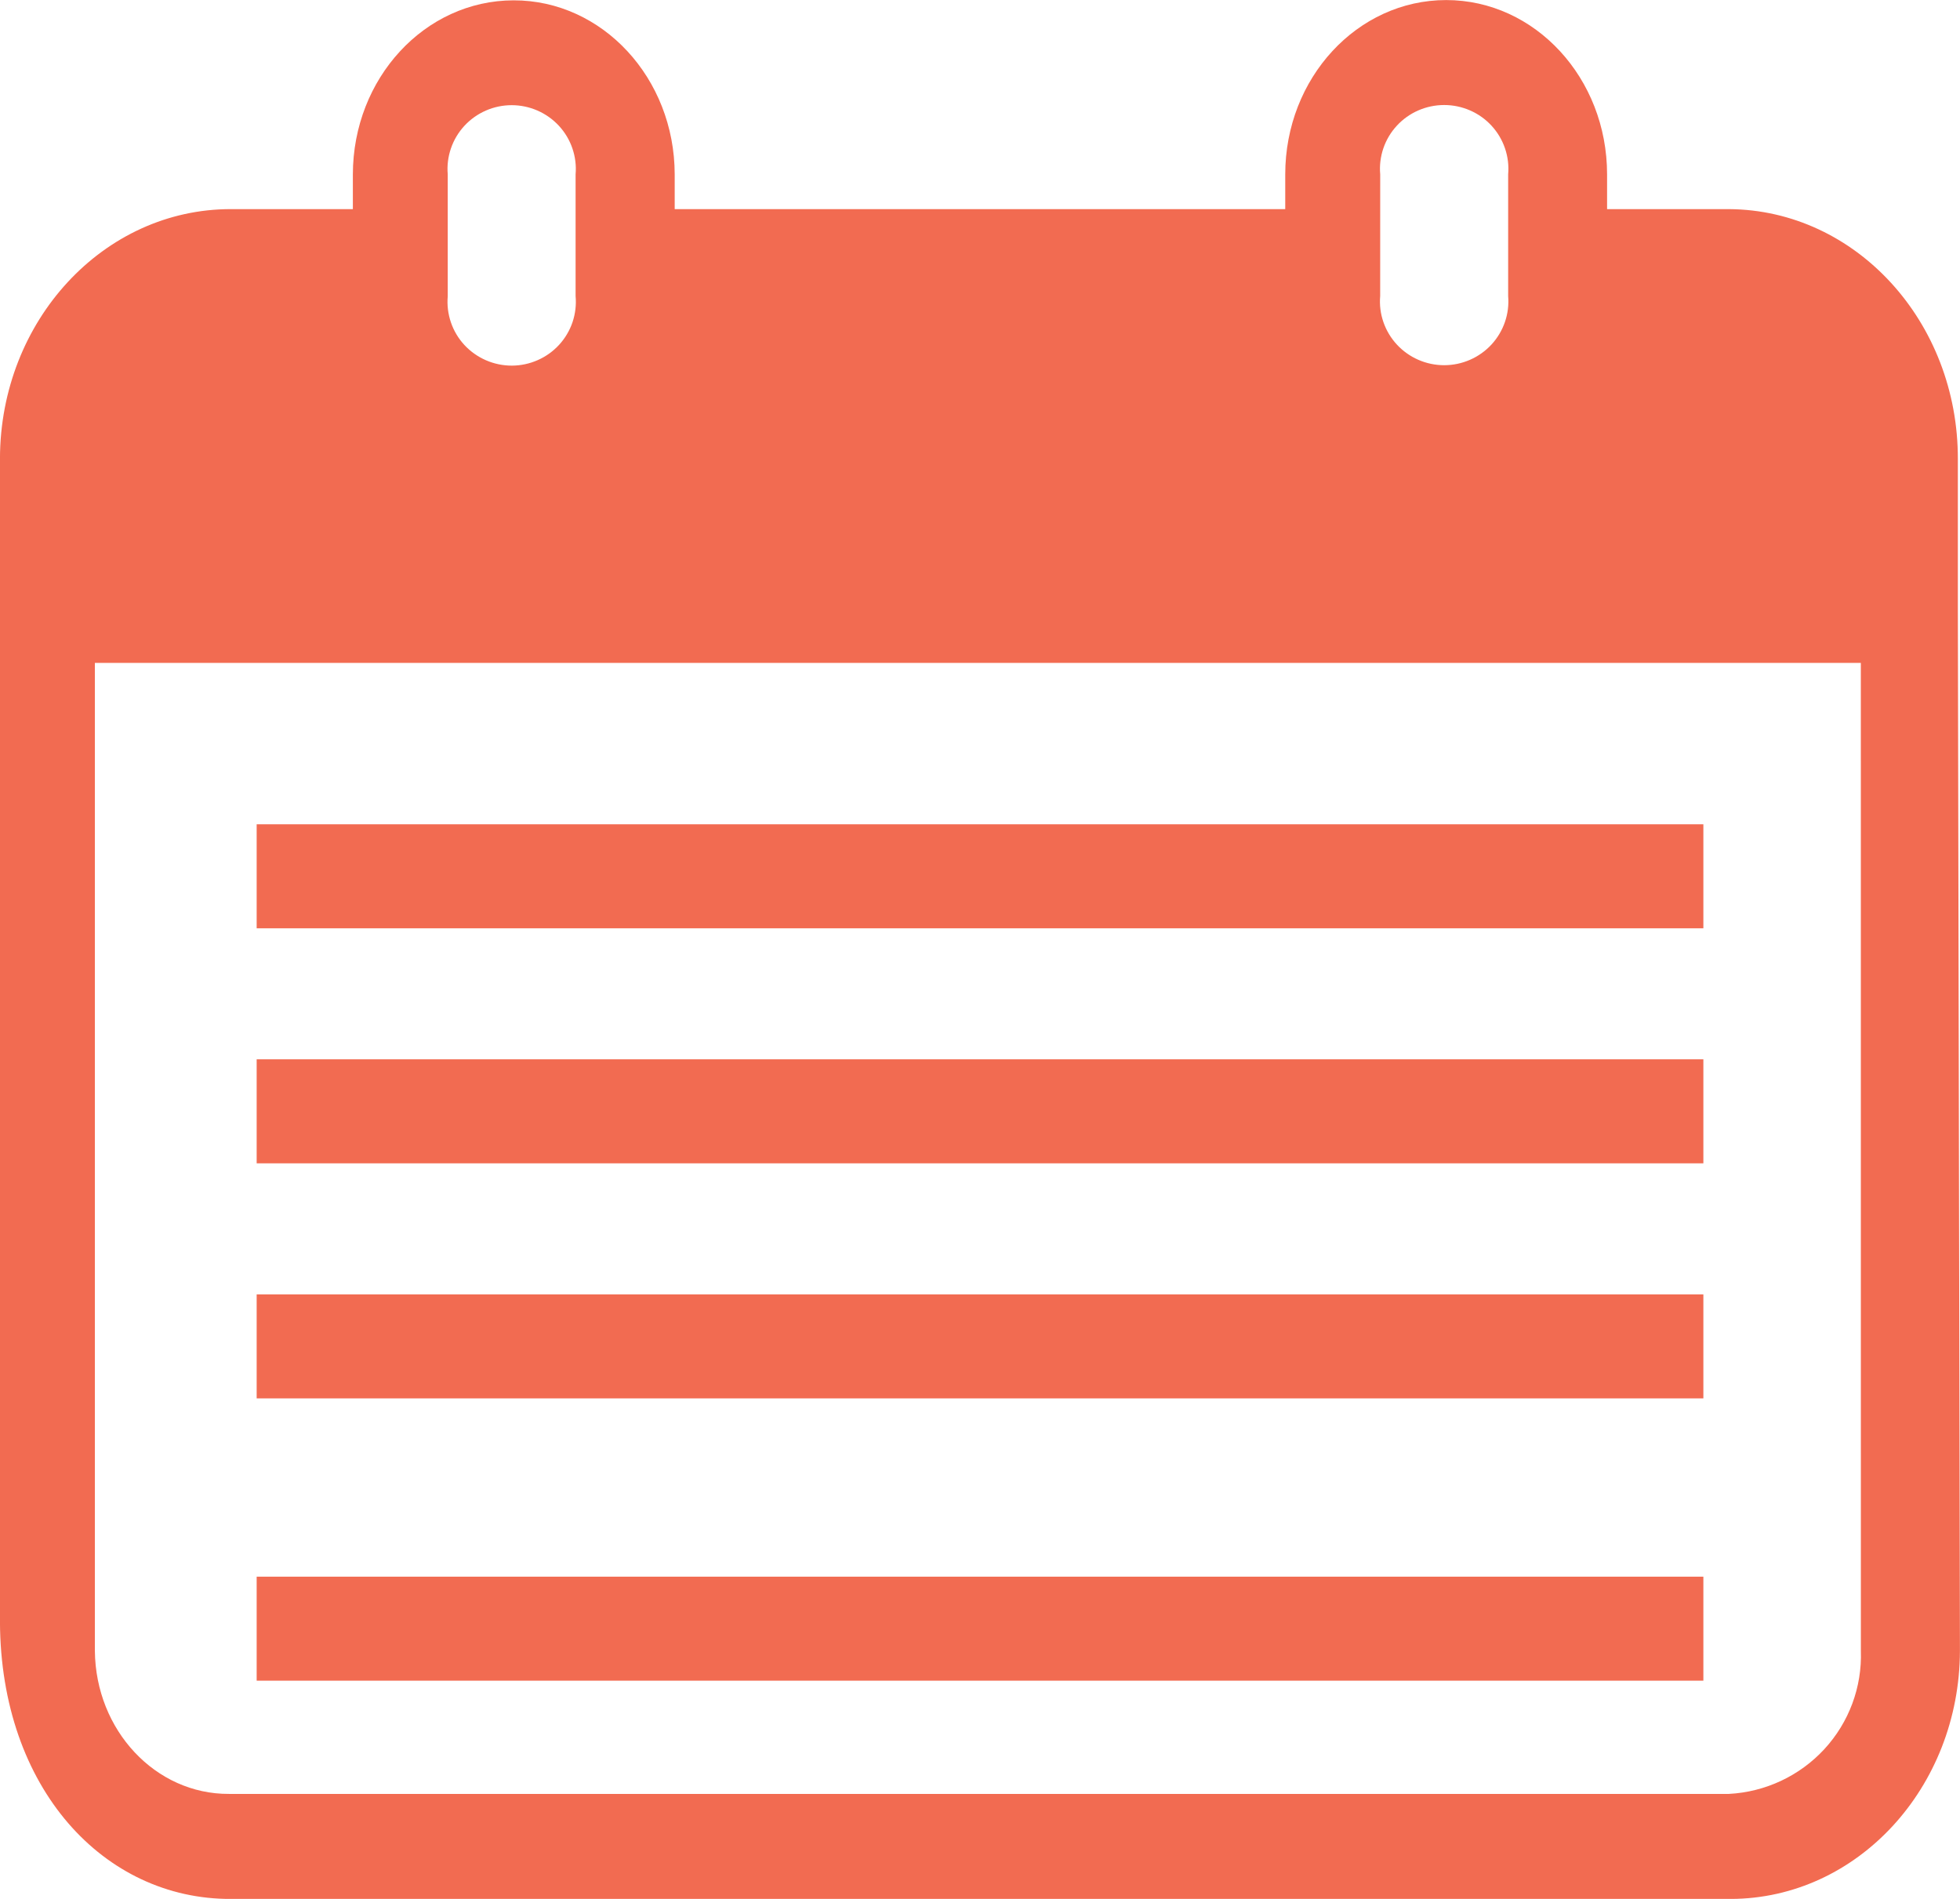
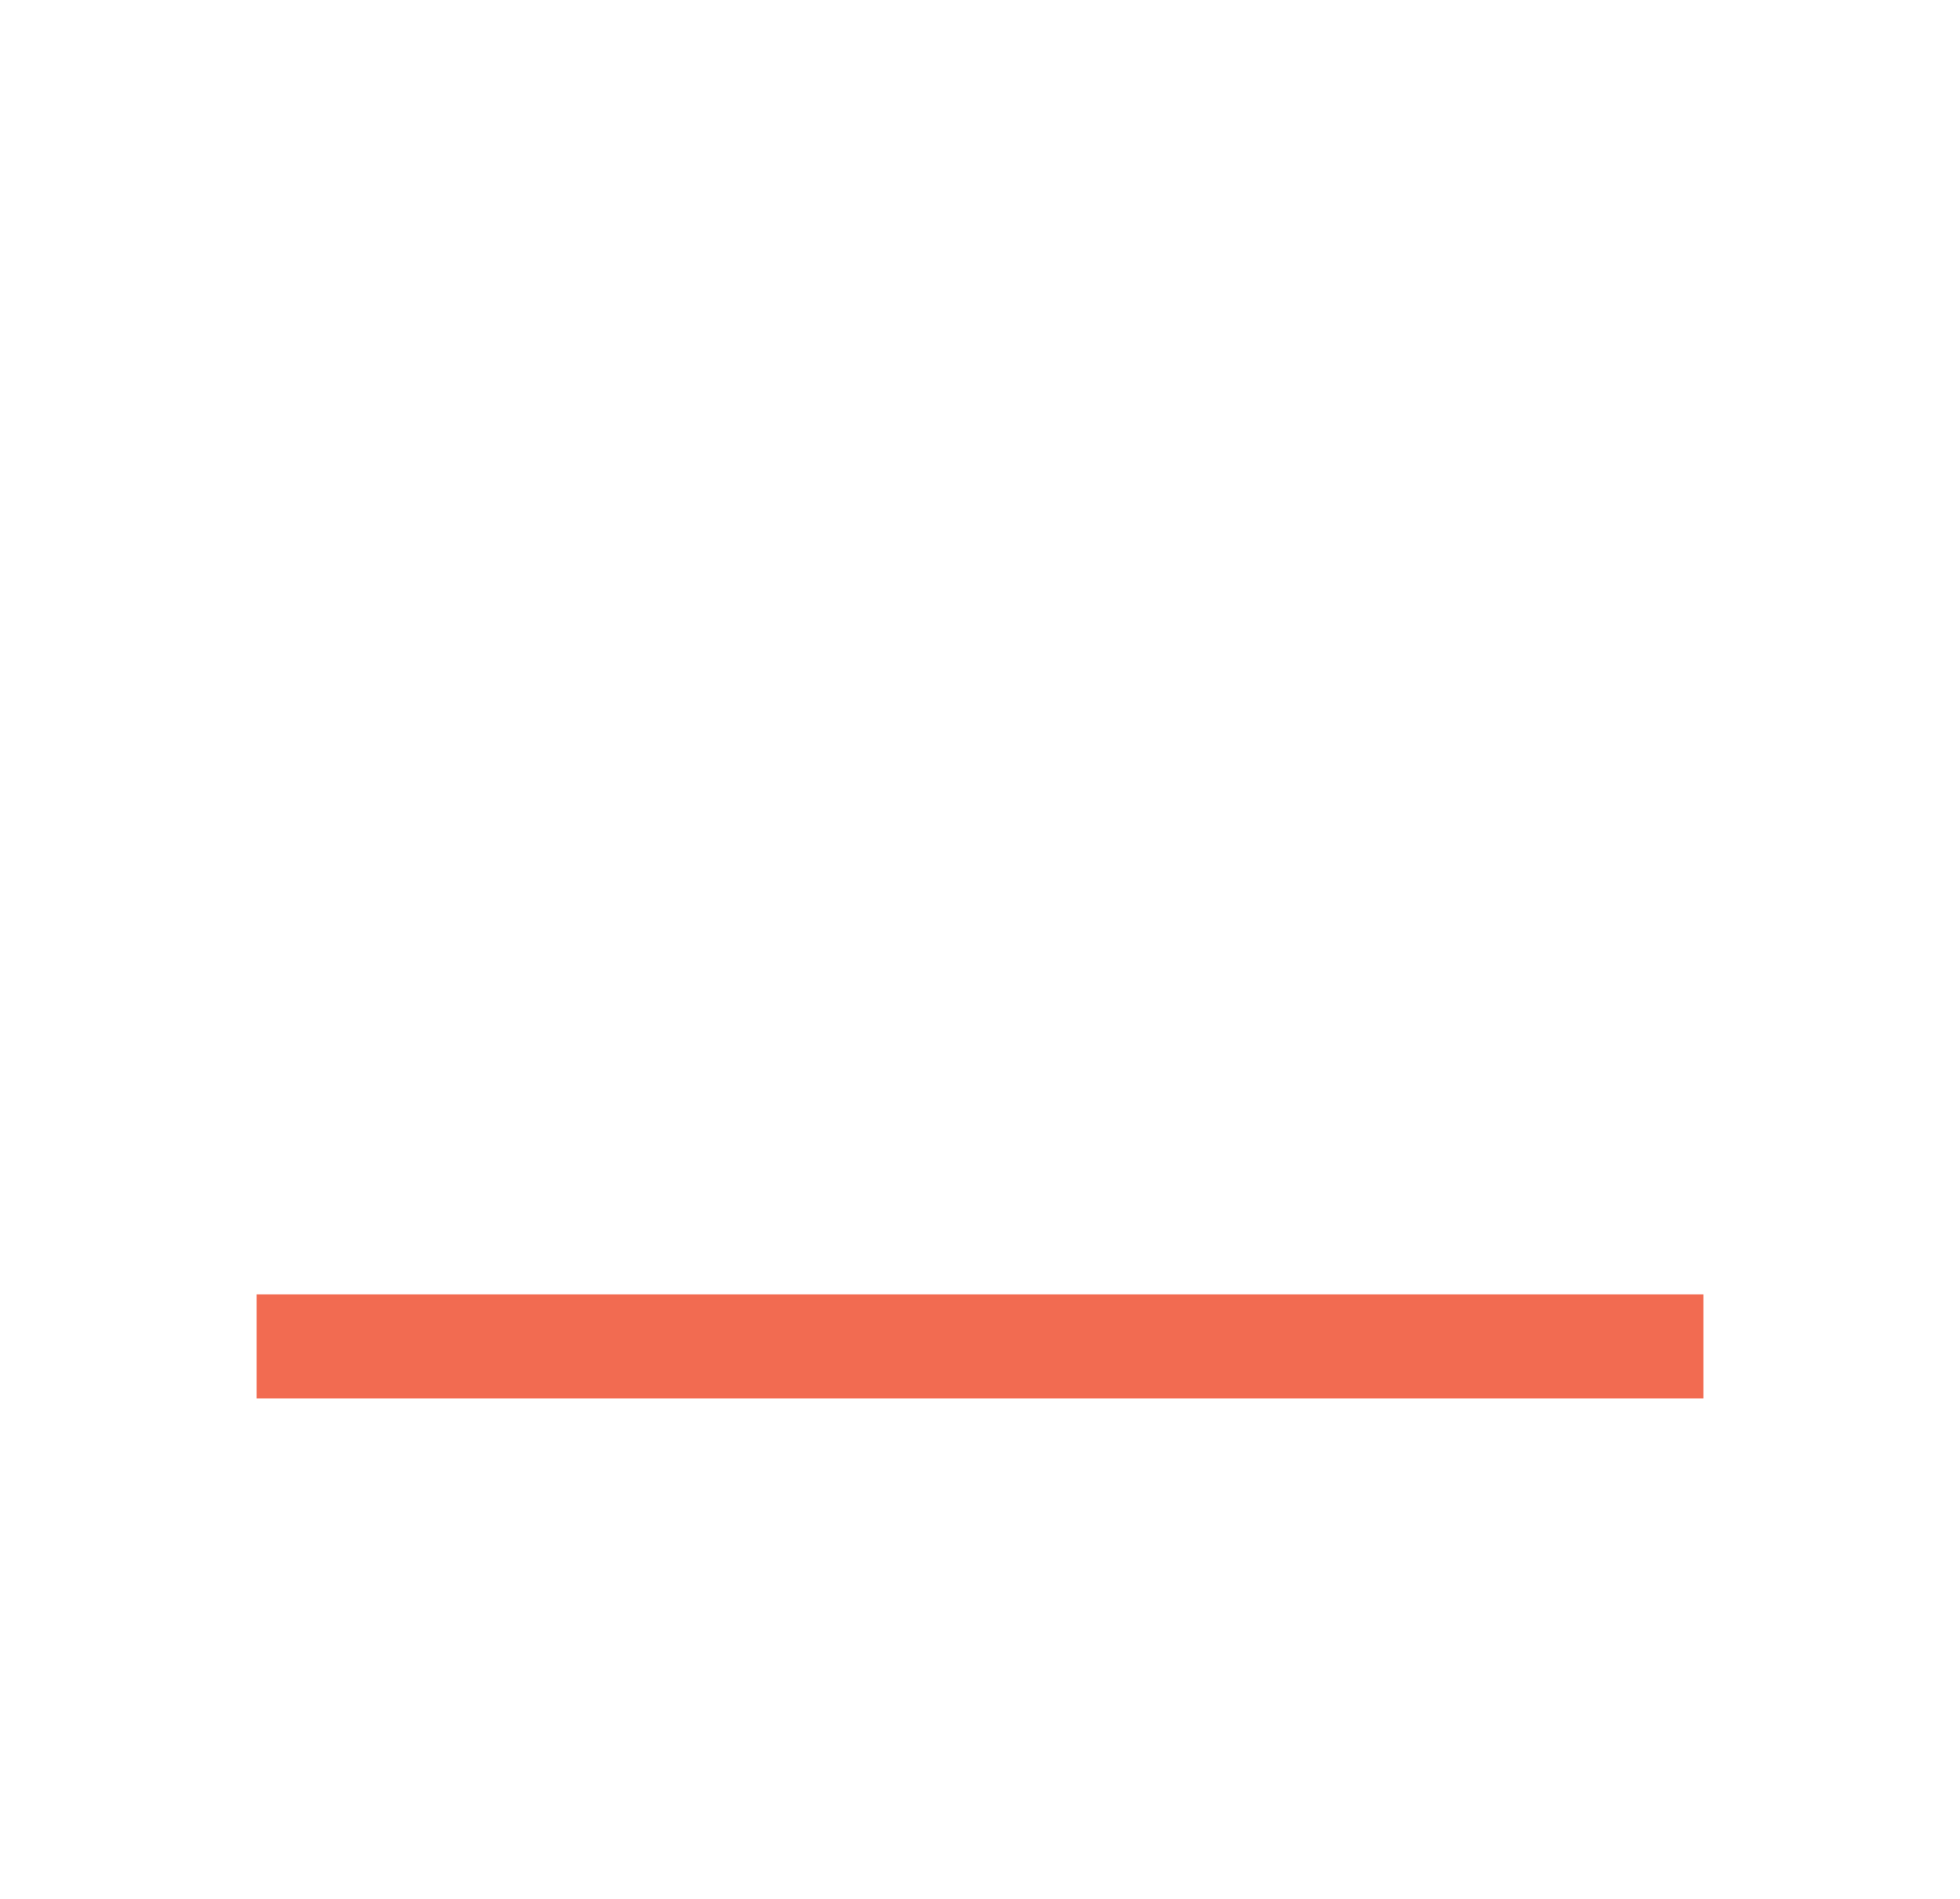
<svg xmlns="http://www.w3.org/2000/svg" width="64" height="62" viewBox="0 0 64 62" fill="none">
  <g clip-path="url(#clip0_20_13996)">
-     <path d="M60.763 53.901C60.804 55.086 60.375 56.238 59.569 57.112C58.763 57.985 57.643 58.51 56.452 58.572H7.477C5.08 58.585 3.122 56.497 3.098 53.901V21.644H60.762L60.763 53.901ZM14.62 5.693C14.595 5.406 14.631 5.117 14.725 4.844C14.818 4.571 14.968 4.321 15.164 4.108C15.36 3.896 15.599 3.726 15.865 3.61C16.13 3.494 16.417 3.434 16.707 3.434C16.998 3.434 17.285 3.494 17.55 3.61C17.816 3.726 18.055 3.896 18.251 4.108C18.447 4.321 18.597 4.571 18.69 4.844C18.784 5.117 18.82 5.406 18.795 5.693V9.667C18.821 9.954 18.787 10.244 18.695 10.518C18.602 10.792 18.453 11.044 18.257 11.258C18.061 11.471 17.823 11.642 17.556 11.759C17.291 11.876 17.003 11.937 16.712 11.938C16.421 11.938 16.133 11.878 15.867 11.762C15.6 11.646 15.361 11.476 15.164 11.264C14.967 11.051 14.817 10.8 14.724 10.526C14.63 10.252 14.595 9.962 14.62 9.675V5.689V5.693ZM45.068 5.693C45.042 5.405 45.078 5.116 45.171 4.842C45.264 4.569 45.414 4.317 45.611 4.104C45.807 3.891 46.046 3.721 46.312 3.605C46.578 3.489 46.866 3.429 47.157 3.429C47.448 3.429 47.735 3.489 48.001 3.605C48.268 3.721 48.507 3.891 48.703 4.104C48.899 4.317 49.049 4.569 49.142 4.842C49.236 5.116 49.271 5.405 49.246 5.693V9.667C49.27 9.954 49.234 10.243 49.14 10.515C49.046 10.788 48.896 11.038 48.7 11.251C48.503 11.463 48.265 11.632 47.999 11.748C47.733 11.864 47.446 11.924 47.156 11.924C46.866 11.924 46.579 11.864 46.313 11.748C46.048 11.632 45.809 11.463 45.613 11.251C45.416 11.038 45.266 10.788 45.172 10.515C45.078 10.243 45.042 9.954 45.067 9.667L45.068 5.693ZM63.93 19.963V14.999C63.944 10.508 60.599 6.851 56.453 6.828H52.476V5.693C52.476 2.551 50.124 0.002 47.222 0.002C44.319 0.002 41.967 2.551 41.967 5.693V6.828H22.031V5.693C22.027 2.551 19.669 0.006 16.769 0.011C13.869 0.015 11.526 2.557 11.522 5.693V6.828H7.544C3.385 6.82 0.007 10.467 -0.001 14.973V52.955C0.021 58.393 3.397 62.019 7.544 62.001H56.522C60.646 61.987 63.983 58.369 63.998 53.902L63.93 19.963Z" fill="#F26B51" />
-     <path d="M55.62 26.913H8.381V30.309H55.62V26.913Z" fill="#F26B51" />
-     <path d="M55.62 34.587H8.381V37.983H55.62V34.587Z" fill="#F26B51" />
    <path d="M55.62 42.262H8.381V45.658H55.62V42.262Z" fill="#F26B51" />
-     <path d="M55.62 51.479H8.381V54.875H55.62V51.479Z" fill="#F26B51" />
  </g>
  <defs>
    <clipPath id="clip0_20_13996">
      <rect width="64" height="62" fill="white" />
    </clipPath>
  </defs>
</svg>